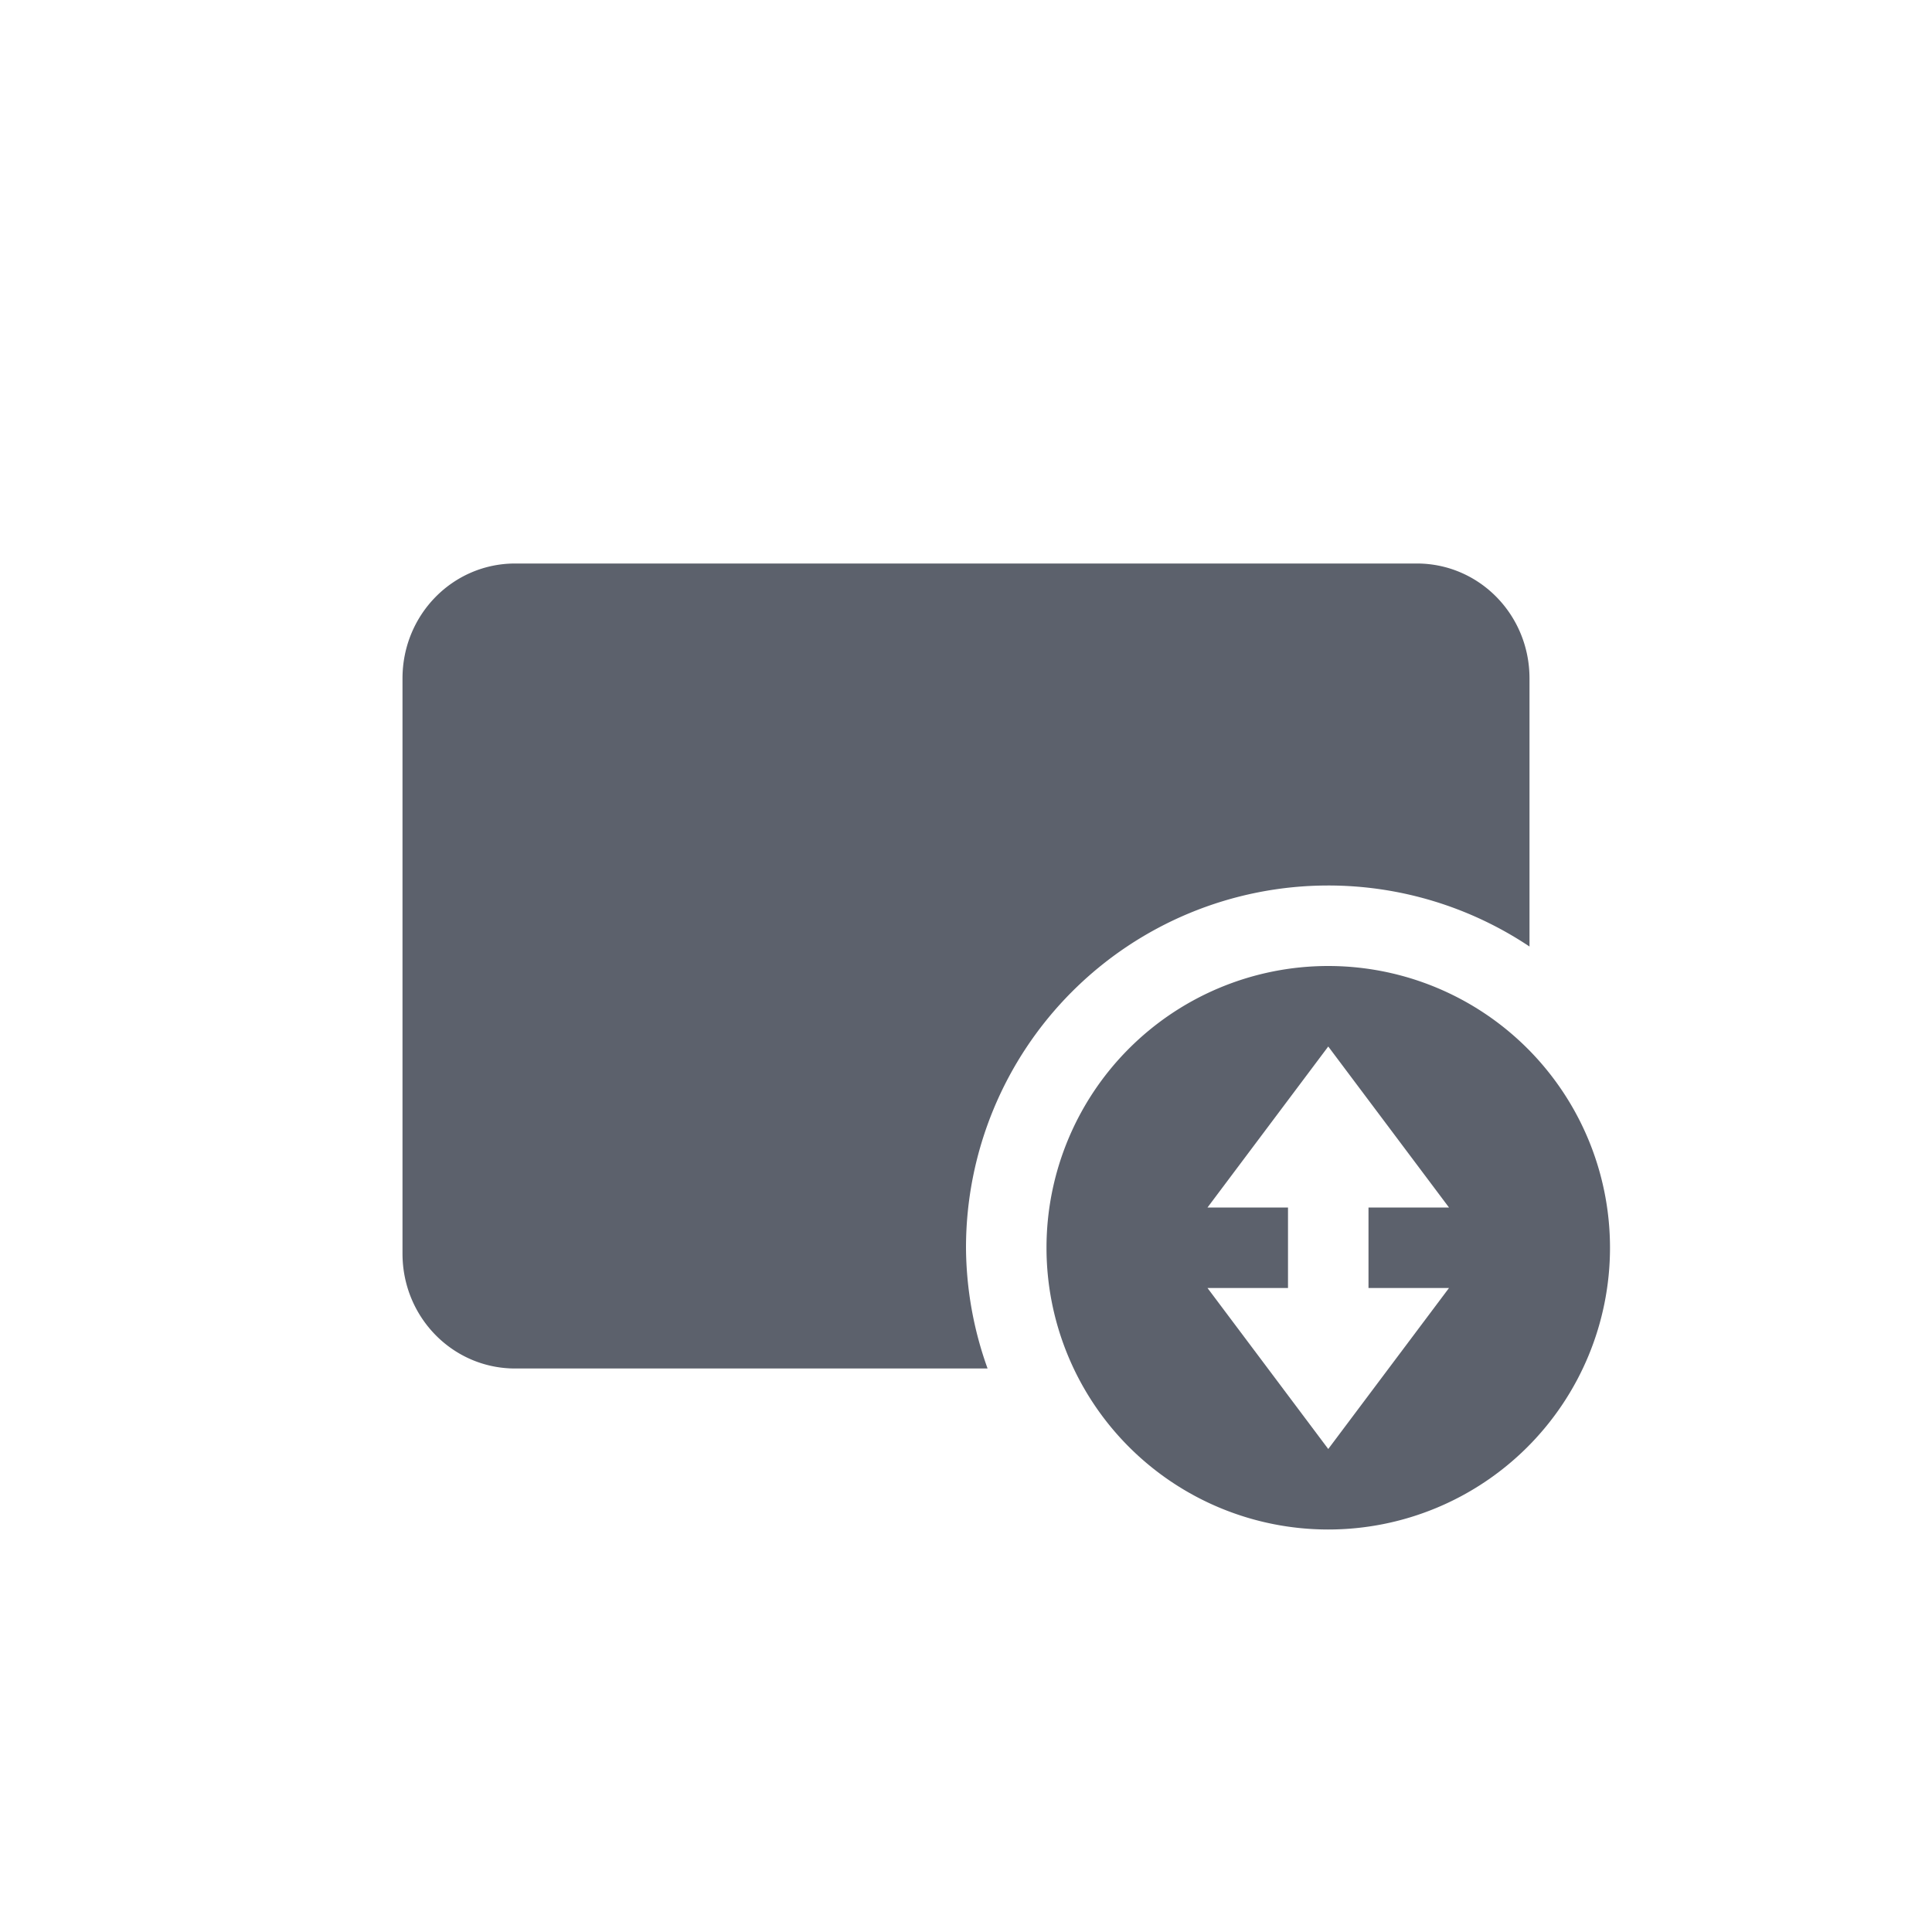
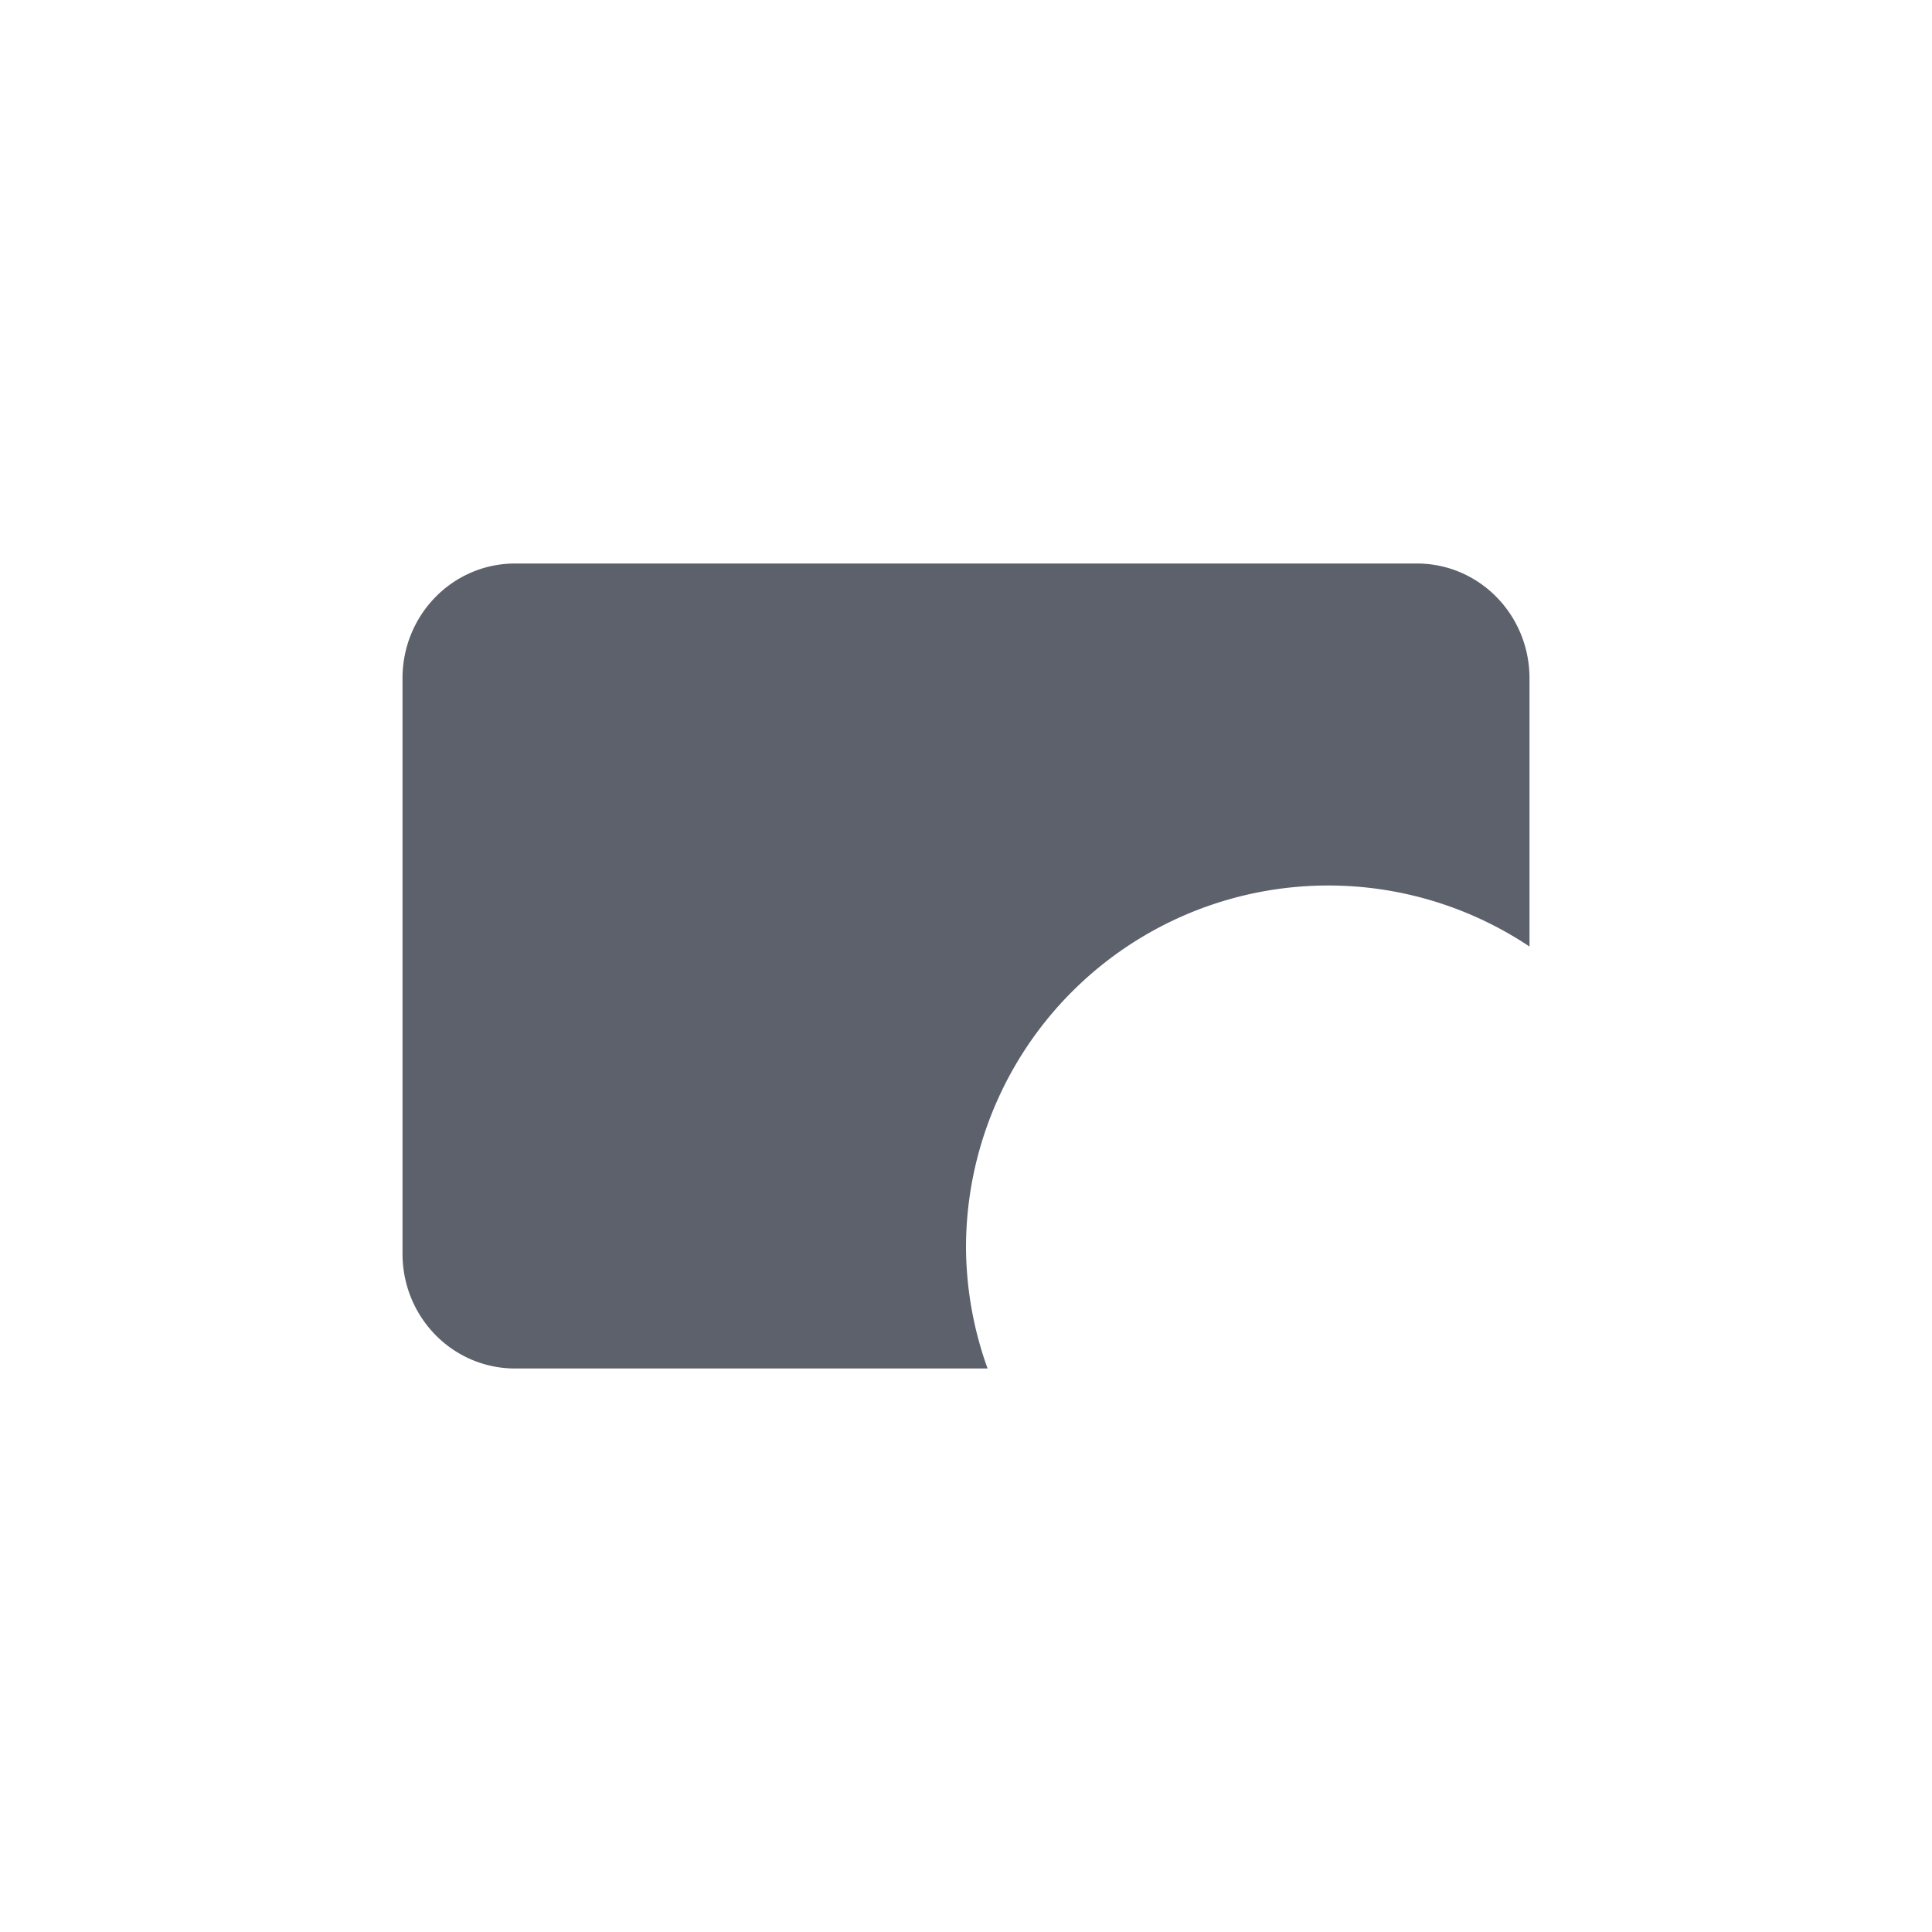
<svg xmlns="http://www.w3.org/2000/svg" width="24" height="24" version="1.1">
  <defs>
    <style id="current-color-scheme" type="text/css">
   .ColorScheme-Text { color:#5c616c; } .ColorScheme-Highlight { color:#367bf0; } .ColorScheme-NeutralText { color:#ffcc44; } .ColorScheme-PositiveText { color:#3db47e; } .ColorScheme-NegativeText { color:#dd4747; }
  </style>
  </defs>
-   <path style="fill:currentColor" class="ColorScheme-Text" d="M 16.5,12 A 3.5,3.5 0 0 0 13,15.5 3.5,3.5 0 0 0 16.5,19 3.5,3.5 0 0 0 20,15.5 3.5,3.5 0 0 0 16.5,12 Z m 0,1 0.75,1 0.75,1 h -1 v 1 h 1 L 17.25,17 16.5,18 15.75,17 15,16 h 1 v -1 h -1 l 0.75,-1 z" />
  <path style="fill:currentColor" class="ColorScheme-Text" d="M 6.4,7 C 5.625,7 5,7.636 5,8.428 V 15.572 C 5,16.364 5.625,17 6.4,17 H 12.268 A 4.5,4.5 0 0 1 12,15.5 4.5,4.5 0 0 1 16.5,11 4.5,4.5 0 0 1 19,11.758 V 8.428 C 19,7.636 18.375,7 17.6,7 Z" />
</svg>